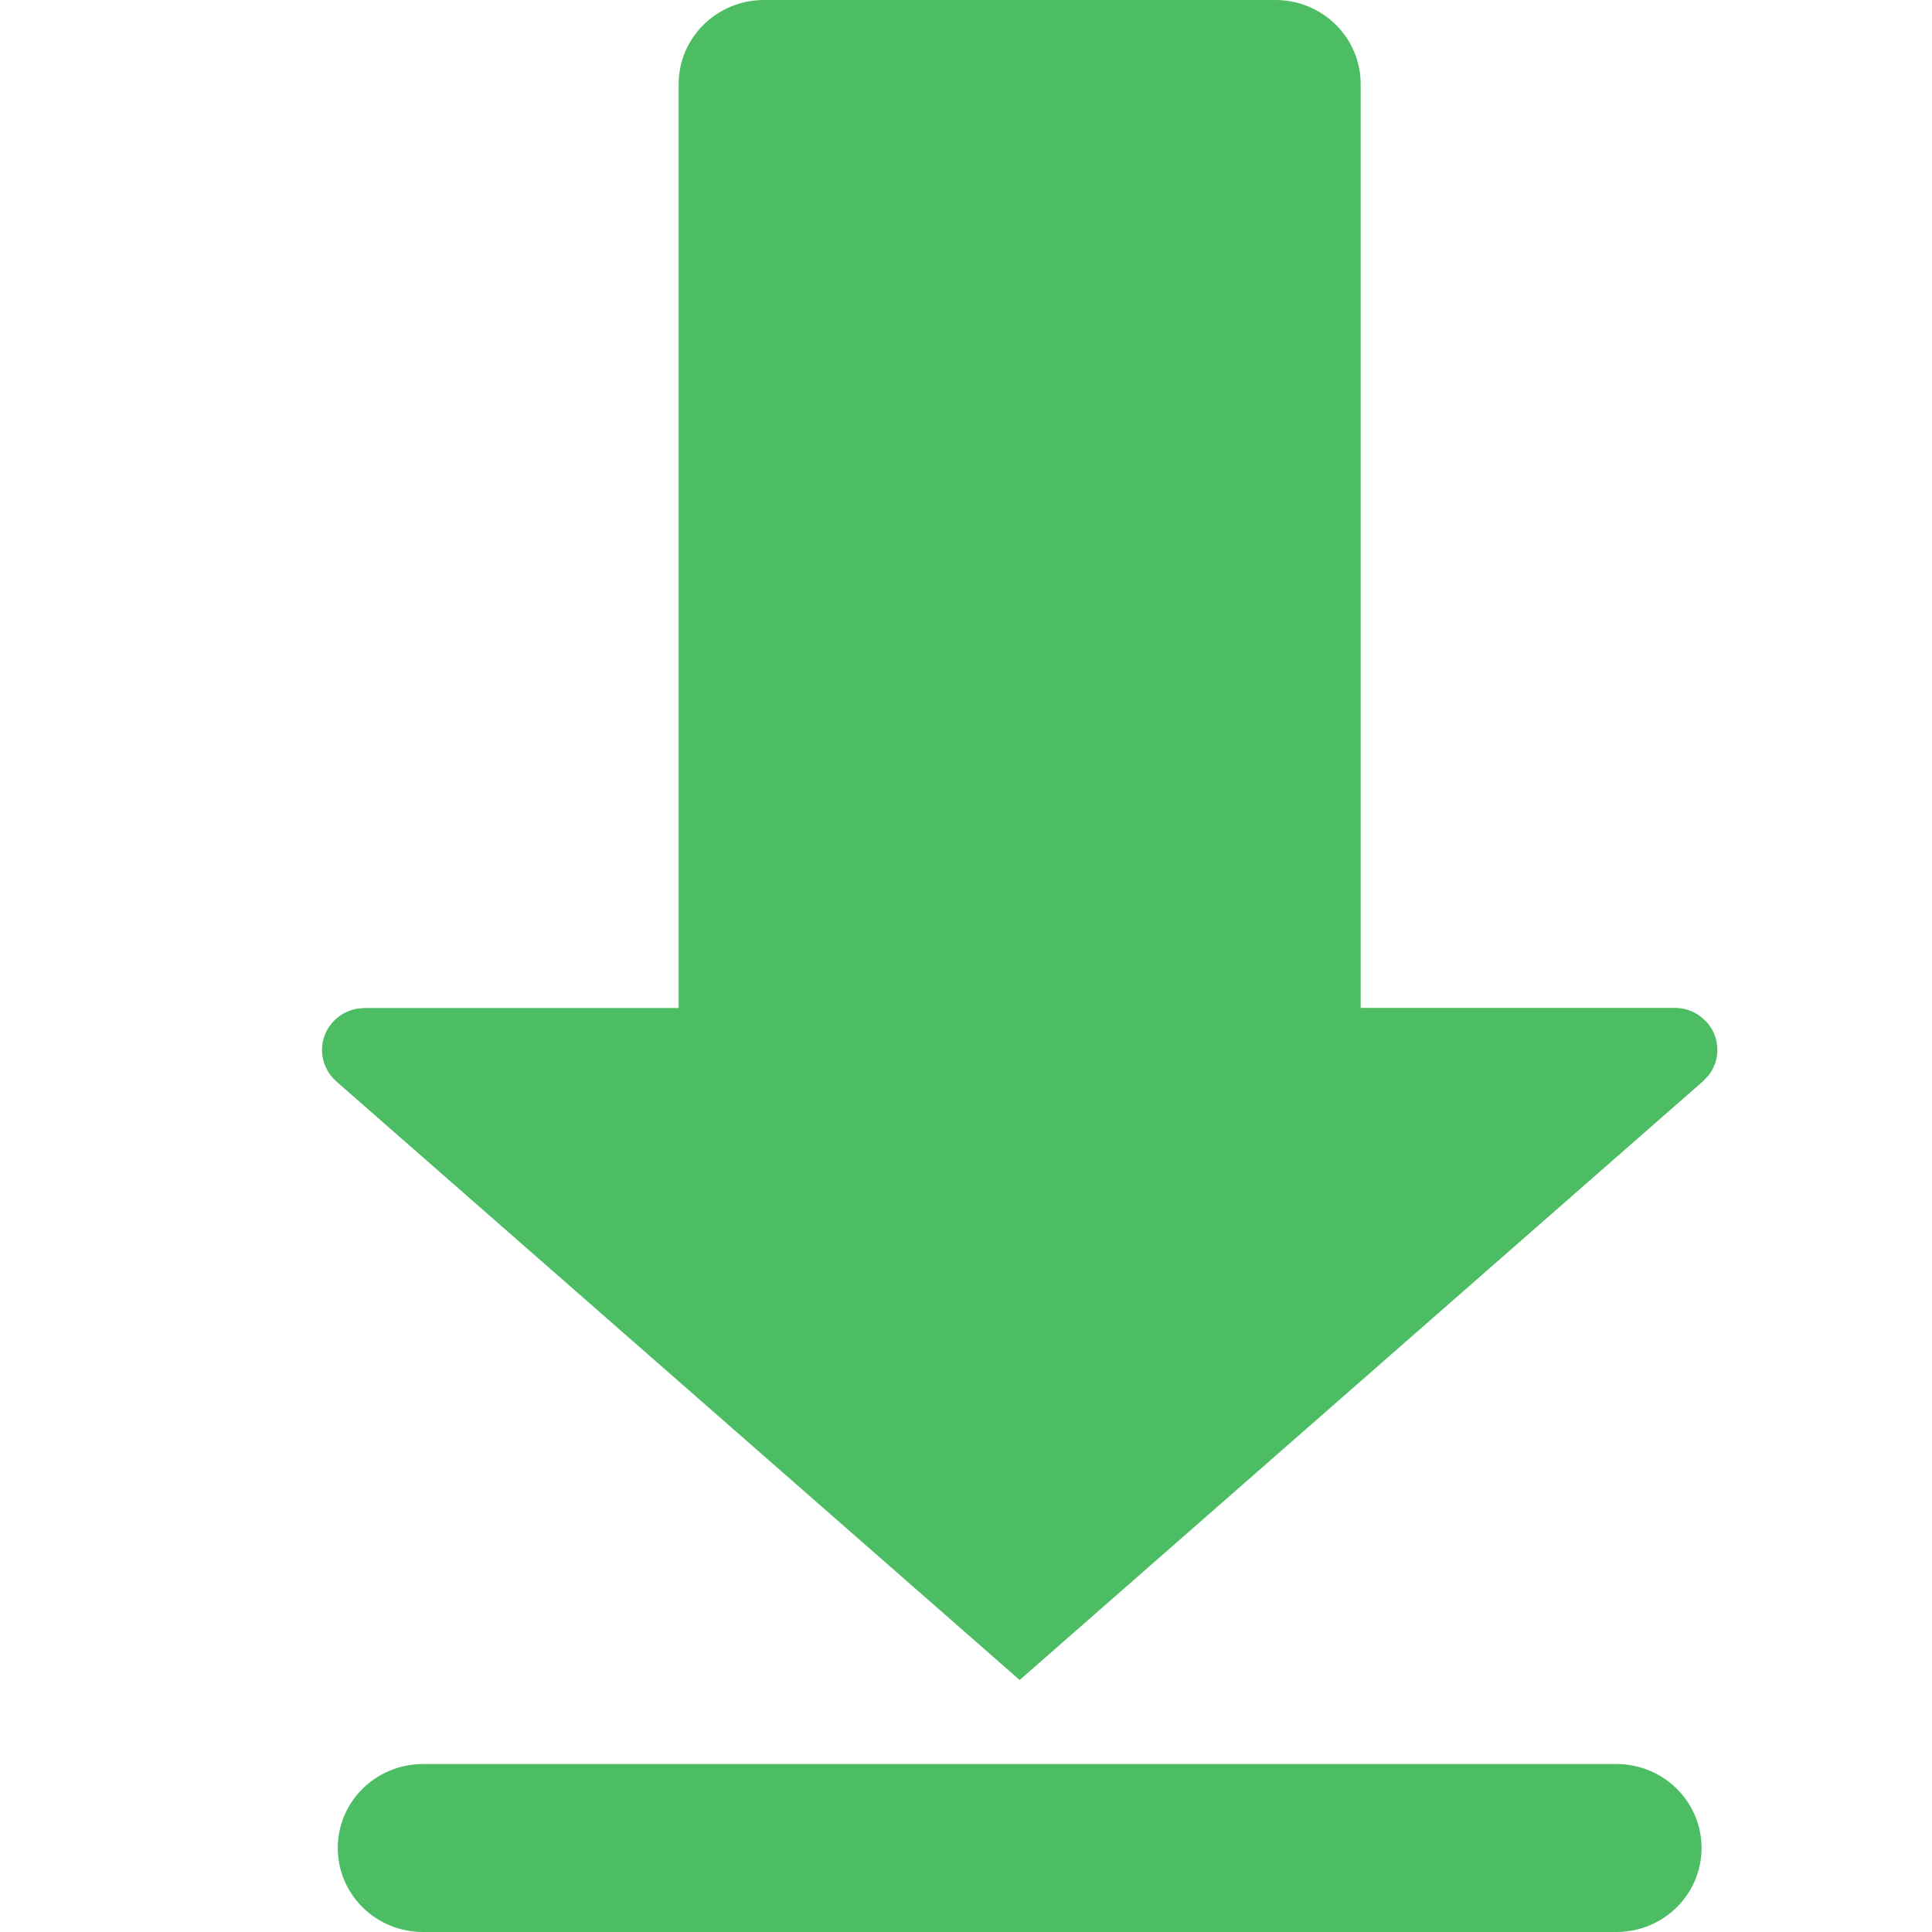
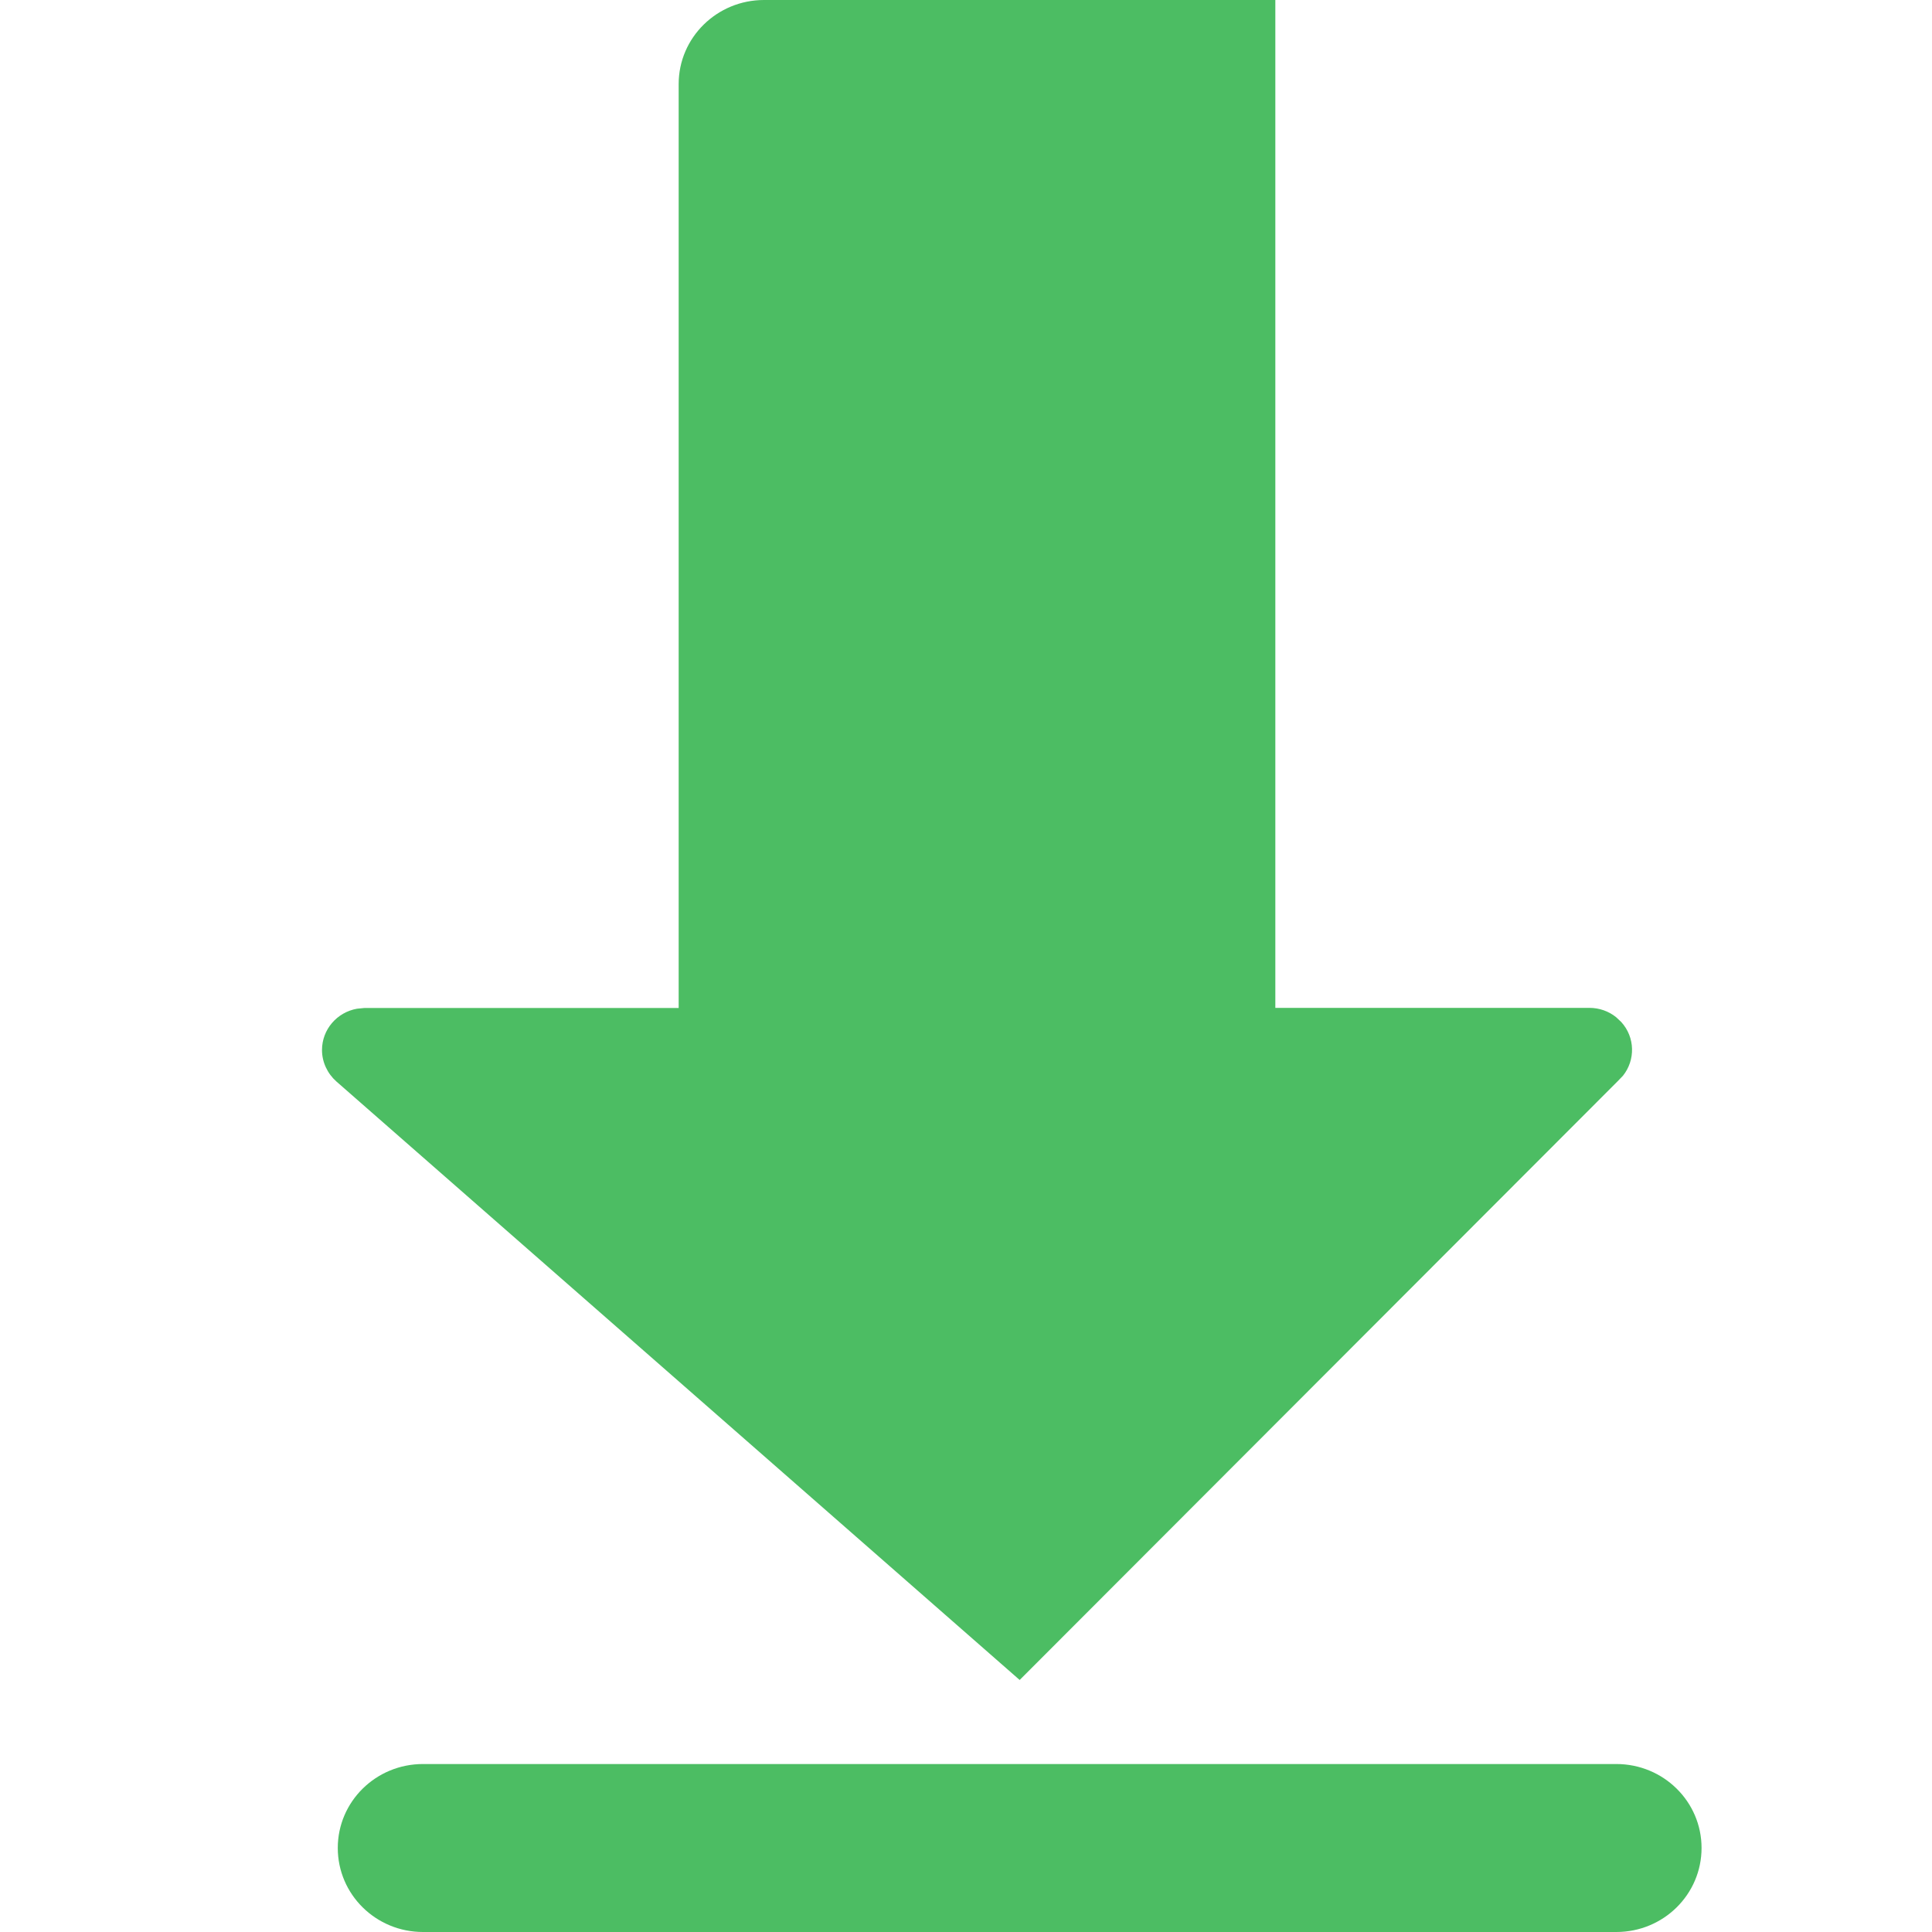
<svg xmlns="http://www.w3.org/2000/svg" width="18" height="18" viewBox="0 0 18 18">
  <g fill="none" fill-rule="evenodd">
    <g>
      <g>
        <g>
          <g>
            <g>
              <g>
-                 <path fill="#4CBD63" d="M15.059 16.435c.439 0 .794.35.794.782 0 .433-.355.783-.794.783H3.941c-.439 0-.794-.35-.794-.783 0-.432.355-.782.794-.782h11.118zM11.882 0c.439 0 .795.35.795.783V9.39h2.926c.09 0 .178.03.248.086l.049.046c.13.143.132.355.016.5l-.05.052L9.5 15.652l-6.367-5.577C3.05 10.001 3 9.895 3 9.783c0-.192.14-.352.326-.385l.071-.007h2.926V.783C6.323.35 6.68 0 7.118 0h4.764z" transform="translate(-1268 -639) translate(0 241) translate(878 24) translate(0 359) translate(368) translate(22 15)" />
+                 <path fill="#4CBD63" d="M15.059 16.435c.439 0 .794.35.794.782 0 .433-.355.783-.794.783H3.941c-.439 0-.794-.35-.794-.783 0-.432.355-.782.794-.782h11.118zM11.882 0V9.39h2.926c.09 0 .178.03.248.086l.049.046c.13.143.132.355.016.5l-.05.052L9.5 15.652l-6.367-5.577C3.05 10.001 3 9.895 3 9.783c0-.192.14-.352.326-.385l.071-.007h2.926V.783C6.323.35 6.68 0 7.118 0h4.764z" transform="translate(-1268 -639) translate(0 241) translate(878 24) translate(0 359) translate(368) translate(22 15)" />
              </g>
            </g>
          </g>
        </g>
      </g>
    </g>
  </g>
</svg>